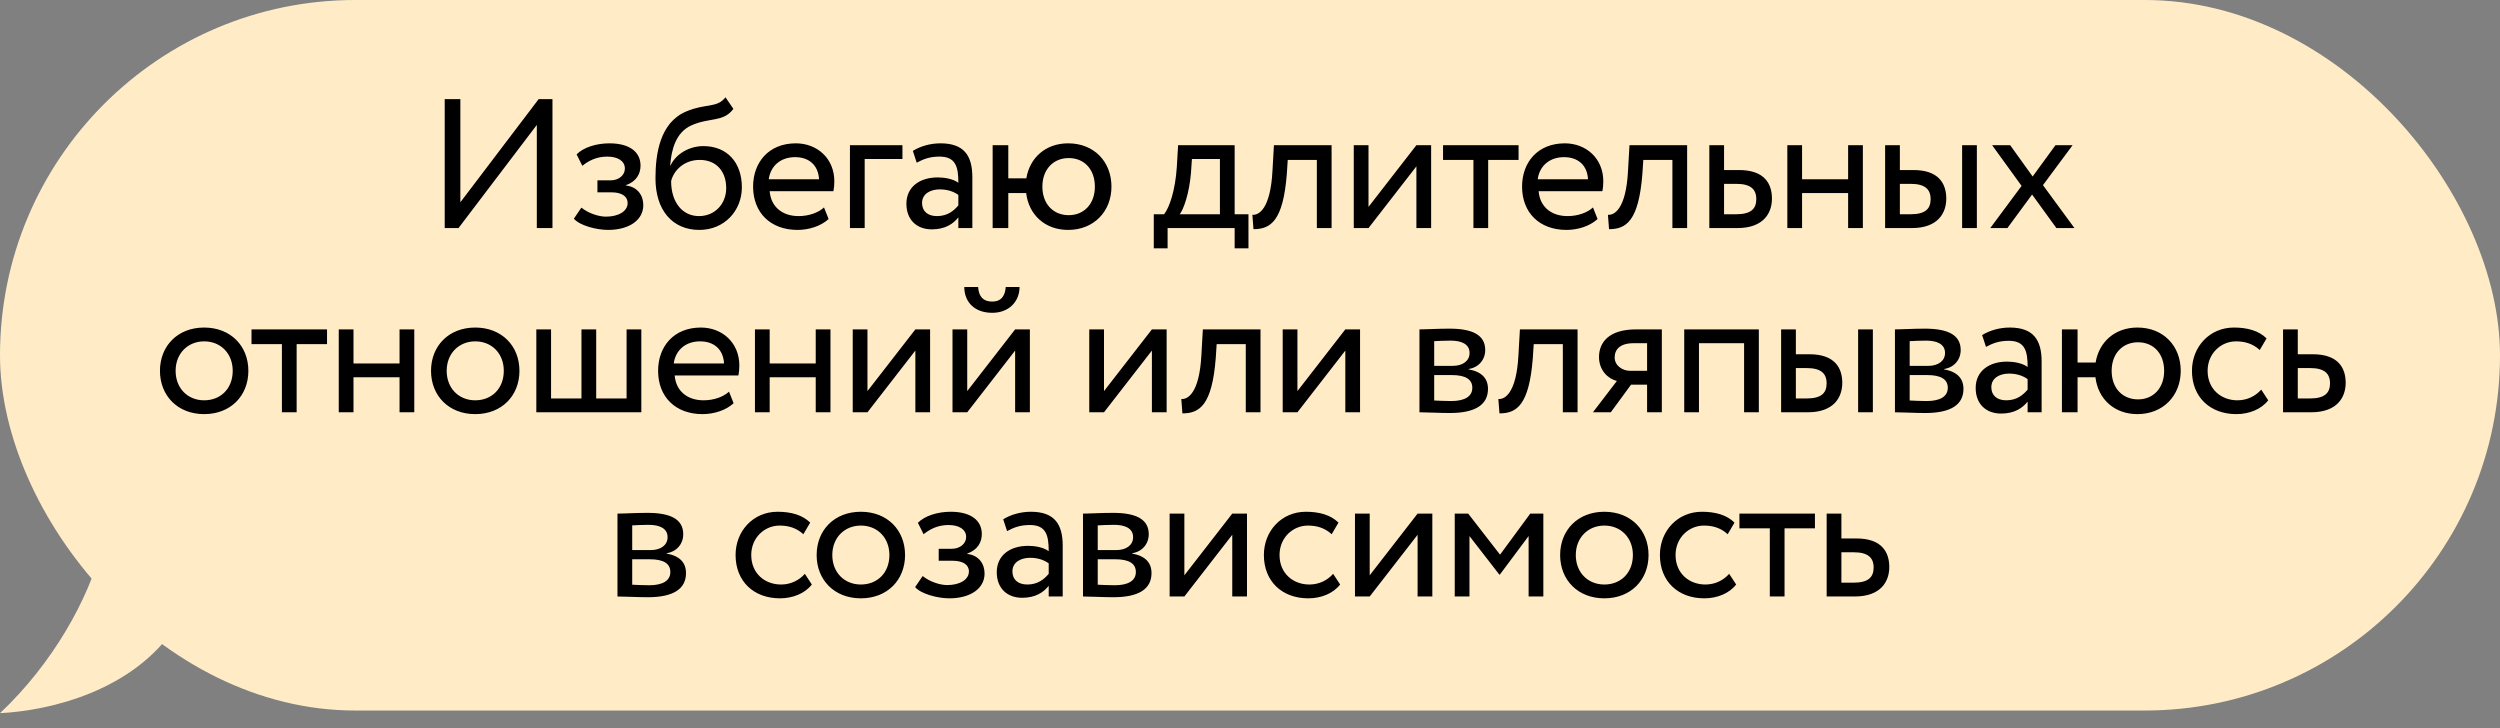
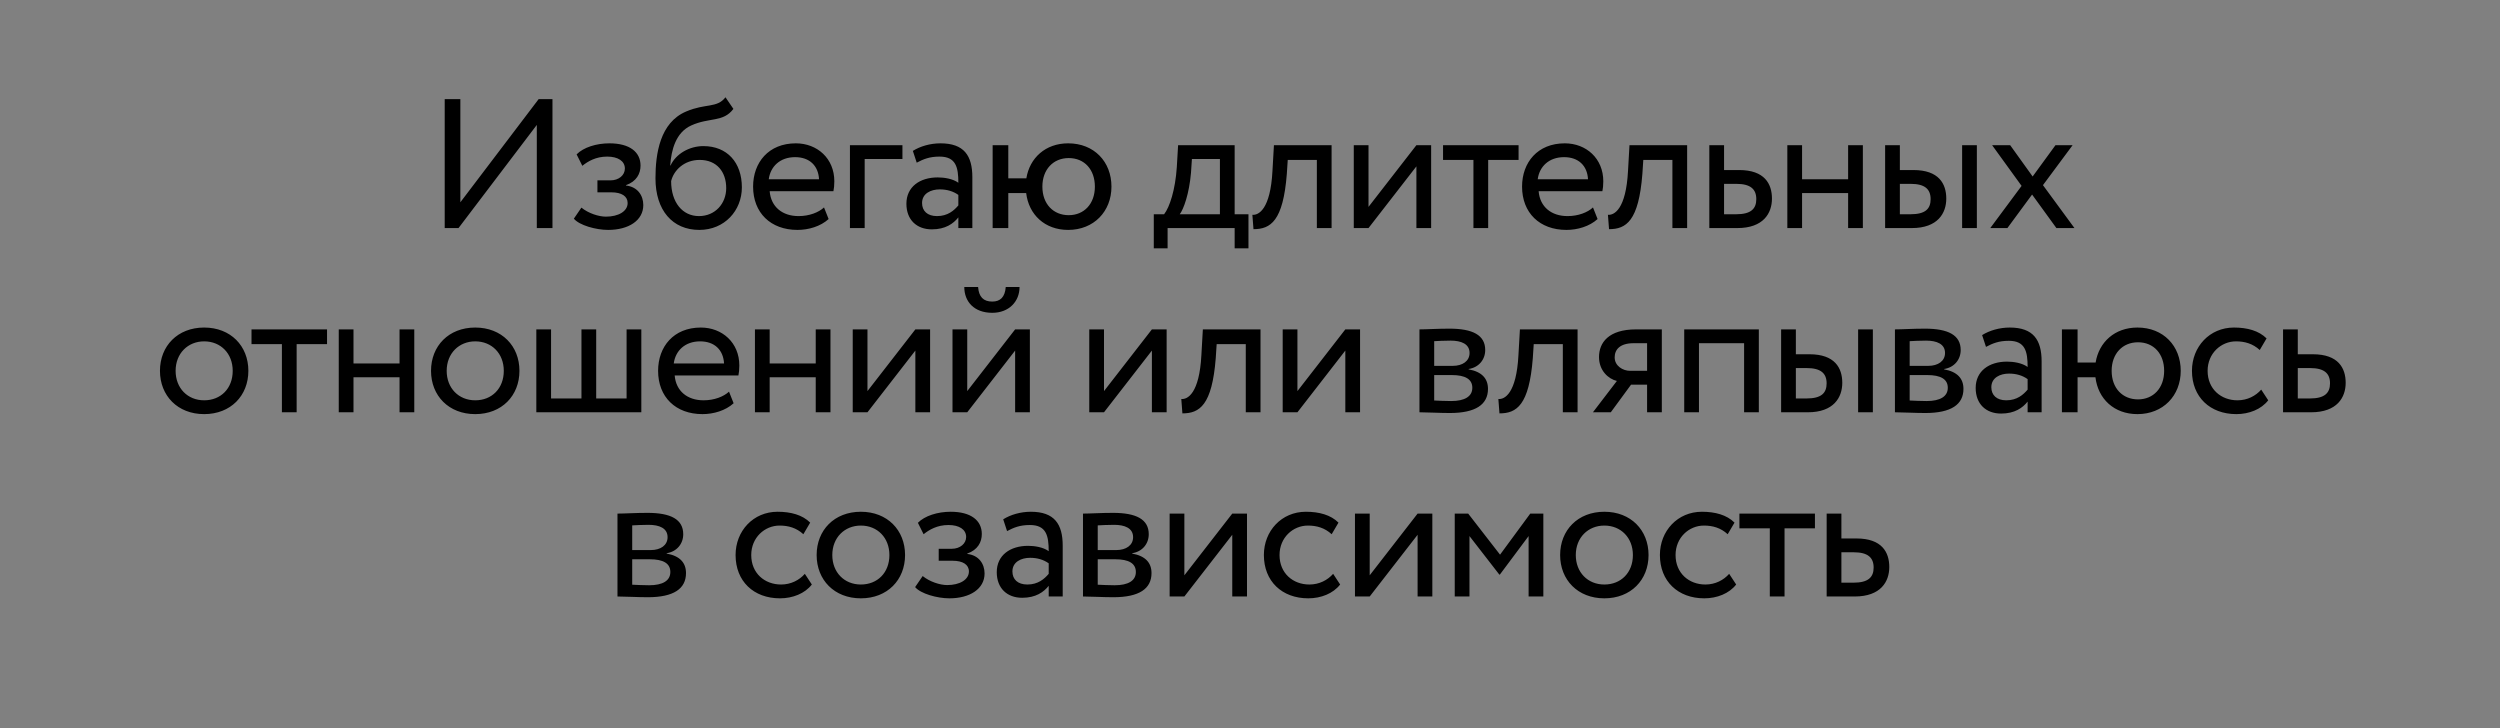
<svg xmlns="http://www.w3.org/2000/svg" width="285" height="83" viewBox="0 0 285 83" fill="none">
  <rect x="0" y="0" width="285" height="83" fill="#808080" stroke="none" />
-   <rect width="285" height="81" rx="40.5" fill="#FFECC7" />
-   <path d="M52.271 26H50.696V11.3H52.481V23.06L61.406 11.3H62.981V26H61.196V14.24L52.271 26ZM69.325 26.21C67.939 26.21 66.049 25.685 65.419 24.929L66.28 23.669C67.078 24.32 68.254 24.698 69.073 24.698C70.501 24.698 71.551 24.089 71.551 23.144C71.551 22.367 70.858 21.926 69.703 21.926H68.107V20.561H69.598C70.543 20.561 71.236 19.973 71.236 19.217C71.236 18.356 70.438 17.852 69.22 17.852C67.918 17.852 67.015 18.398 66.385 18.902L65.734 17.6C66.511 16.802 67.981 16.34 69.472 16.34C71.782 16.34 73.021 17.327 73.021 18.881C73.021 19.805 72.559 20.687 71.362 21.107V21.149C72.685 21.296 73.336 22.283 73.336 23.375C73.336 25.139 71.656 26.21 69.325 26.21ZM82.704 11.09L83.607 12.413C82.452 13.967 80.877 13.358 78.798 14.303C77.034 15.101 76.53 17.096 76.404 18.86H76.446C77.055 17.537 78.588 16.655 80.184 16.655C82.893 16.655 84.573 18.524 84.573 21.359C84.573 24.005 82.599 26.21 79.722 26.21C76.656 26.21 74.724 23.963 74.724 20.33C74.724 17.537 75.228 13.967 78.231 12.707C80.436 11.762 81.738 12.35 82.704 11.09ZM76.509 20.645C76.509 23.081 77.811 24.635 79.68 24.635C81.528 24.635 82.788 23.207 82.788 21.443C82.788 19.595 81.717 18.23 79.764 18.23C77.979 18.23 76.803 19.427 76.509 20.645ZM93.938 23.648L94.463 24.971C93.539 25.811 92.174 26.21 90.914 26.21C87.848 26.21 85.853 24.257 85.853 21.275C85.853 18.524 87.617 16.34 90.725 16.34C93.161 16.34 95.114 18.062 95.114 20.666C95.114 21.128 95.072 21.506 95.009 21.8H87.743C87.89 23.585 89.192 24.635 91.04 24.635C92.258 24.635 93.329 24.215 93.938 23.648ZM90.641 17.915C88.919 17.915 87.827 18.986 87.638 20.435H93.371C93.287 18.881 92.279 17.915 90.641 17.915ZM96.893 26V16.55H102.878V18.125H98.573V26H96.893ZM104.506 18.545L104.065 17.201C104.905 16.676 106.039 16.34 107.215 16.34C109.903 16.34 110.848 17.747 110.848 20.204V26H109.252V24.782C108.685 25.496 107.782 26.147 106.228 26.147C104.506 26.147 103.33 25.055 103.33 23.228C103.33 21.296 104.863 20.225 106.9 20.225C107.635 20.225 108.622 20.372 109.252 20.834C109.252 19.07 108.979 17.852 107.11 17.852C105.955 17.852 105.262 18.146 104.506 18.545ZM106.816 24.635C108.055 24.635 108.769 23.984 109.252 23.417V22.22C108.664 21.8 107.95 21.59 107.131 21.59C106.123 21.59 105.115 22.052 105.115 23.144C105.115 24.047 105.724 24.635 106.816 24.635ZM113.161 26V16.55H114.946V20.33H117.004C117.382 17.999 119.188 16.34 121.771 16.34C124.732 16.34 126.706 18.44 126.706 21.275C126.706 24.11 124.69 26.21 121.771 26.21C119.104 26.21 117.277 24.467 116.983 22.01H114.946V26H113.161ZM118.831 21.275C118.831 23.27 120.091 24.53 121.834 24.53C123.577 24.53 124.816 23.249 124.816 21.275C124.816 19.343 123.64 18.02 121.834 18.02C120.07 18.02 118.831 19.322 118.831 21.275ZM131.531 28.31V24.425H132.707C133.337 23.627 133.988 21.632 134.156 19.049L134.303 16.55H140.75V24.425H142.325V28.31H140.75V26H133.106V28.31H131.531ZM135.773 19.7C135.563 22.115 134.933 23.837 134.492 24.425H139.07V18.125H135.878L135.773 19.7ZM150.121 26V18.23H146.803L146.698 19.826C146.278 25.202 144.85 26.126 142.897 26.126L142.771 24.488C143.485 24.551 144.829 23.858 145.06 19.49L145.228 16.55H151.801V26H150.121ZM156.01 26H154.33V16.55H156.01V23.585L161.47 16.55H163.15V26H161.47V18.965L156.01 26ZM164.507 18.23V16.55H173.117V18.23H169.652V26H167.972V18.23H164.507ZM181.6 23.648L182.125 24.971C181.201 25.811 179.836 26.21 178.576 26.21C175.51 26.21 173.515 24.257 173.515 21.275C173.515 18.524 175.279 16.34 178.387 16.34C180.823 16.34 182.776 18.062 182.776 20.666C182.776 21.128 182.734 21.506 182.671 21.8H175.405C175.552 23.585 176.854 24.635 178.702 24.635C179.92 24.635 180.991 24.215 181.6 23.648ZM178.303 17.915C176.581 17.915 175.489 18.986 175.3 20.435H181.033C180.949 18.881 179.941 17.915 178.303 17.915ZM190.654 26V18.23H187.336L187.231 19.826C186.811 25.202 185.383 26.126 183.43 26.126L183.304 24.488C184.018 24.551 185.362 23.858 185.593 19.49L185.761 16.55H192.334V26H190.654ZM194.863 26V16.55H196.543V19.385H198.265C201.163 19.385 202.003 20.96 202.003 22.64C202.003 24.299 201.037 26 198.055 26H194.863ZM197.95 20.96H196.543V24.425H197.929C199.588 24.425 200.218 23.816 200.218 22.703C200.218 21.569 199.567 20.96 197.95 20.96ZM210.686 26V22.01H205.436V26H203.756V16.55H205.436V20.435H210.686V16.55H212.366V26H210.686ZM214.904 26V16.55H216.584V19.385H218.138C221.036 19.385 221.876 20.96 221.876 22.64C221.876 24.299 220.91 26 217.949 26H214.904ZM223.682 26V16.55H225.362V26H223.682ZM217.823 20.96H216.584V24.425H217.802C219.482 24.425 220.091 23.816 220.091 22.703C220.091 21.569 219.44 20.96 217.823 20.96ZM236.278 16.55L232.897 21.107L236.488 26H234.43L231.658 22.178L228.844 26H226.891L230.461 21.191L227.101 16.55H229.159L231.721 20.12L234.325 16.55H236.278ZM18.235 42.275C18.235 39.44 20.25 37.34 23.274 37.34C26.299 37.34 28.314 39.44 28.314 42.275C28.314 45.11 26.299 47.21 23.274 47.21C20.25 47.21 18.235 45.11 18.235 42.275ZM20.02 42.275C20.02 44.249 21.384 45.635 23.274 45.635C25.165 45.635 26.529 44.291 26.529 42.275C26.529 40.301 25.165 38.915 23.274 38.915C21.427 38.915 20.02 40.28 20.02 42.275ZM28.672 39.23V37.55H37.282V39.23H33.817V47H32.137V39.23H28.672ZM45.548 47V43.01H40.298V47H38.618V37.55H40.298V41.435H45.548V37.55H47.228V47H45.548ZM49.137 42.275C49.137 39.44 51.153 37.34 54.177 37.34C57.201 37.34 59.217 39.44 59.217 42.275C59.217 45.11 57.201 47.21 54.177 47.21C51.153 47.21 49.137 45.11 49.137 42.275ZM50.922 42.275C50.922 44.249 52.287 45.635 54.177 45.635C56.067 45.635 57.432 44.291 57.432 42.275C57.432 40.301 56.067 38.915 54.177 38.915C52.329 38.915 50.922 40.28 50.922 42.275ZM61.141 47V37.55H62.821V45.425H66.286V37.55H67.966V45.425H71.431V37.55H73.111V47H61.141ZM83.108 44.648L83.633 45.971C82.709 46.811 81.344 47.21 80.084 47.21C77.018 47.21 75.023 45.257 75.023 42.275C75.023 39.524 76.787 37.34 79.895 37.34C82.331 37.34 84.284 39.062 84.284 41.666C84.284 42.128 84.242 42.506 84.179 42.8H76.913C77.06 44.585 78.362 45.635 80.21 45.635C81.428 45.635 82.499 45.215 83.108 44.648ZM79.811 38.915C78.089 38.915 76.997 39.986 76.808 41.435H82.541C82.457 39.881 81.449 38.915 79.811 38.915ZM92.993 47V43.01H87.743V47H86.063V37.55H87.743V41.435H92.993V37.55H94.673V47H92.993ZM98.891 47H97.211V37.55H98.891V44.585L104.351 37.55H106.031V47H104.351V39.965L98.891 47ZM110.265 47H108.585V37.55H110.265V44.585L115.725 37.55H117.405V47H115.725V39.965L110.265 47ZM109.929 32.72H111.504C111.588 33.854 112.113 34.379 113.121 34.379C114.045 34.379 114.57 33.854 114.654 32.72H116.229C116.229 34.379 115.011 35.66 113.121 35.66C111.042 35.66 109.929 34.379 109.929 32.72ZM125.856 47H124.176V37.55H125.856V44.585L131.316 37.55H132.996V47H131.316V39.965L125.856 47ZM142.018 47V39.23H138.7L138.595 40.826C138.175 46.202 136.747 47.126 134.794 47.126L134.668 45.488C135.382 45.551 136.726 44.858 136.957 40.49L137.125 37.55H143.698V47H142.018ZM147.907 47H146.227V37.55H147.907V44.585L153.367 37.55H155.047V47H153.367V39.965L147.907 47ZM161.818 47V37.55C162.637 37.55 163.876 37.466 165.241 37.466C167.887 37.466 169.315 38.201 169.315 39.902C169.315 41.015 168.559 41.897 167.425 42.065V42.107C168.937 42.38 169.63 43.157 169.63 44.333C169.63 46.118 168.223 47.084 165.283 47.084C164.107 47.084 162.679 47 161.818 47ZM165.514 42.758H163.498V45.656C164.002 45.677 164.674 45.719 165.43 45.719C166.984 45.719 167.845 45.194 167.845 44.207C167.845 43.22 167.026 42.758 165.514 42.758ZM165.367 38.831C164.611 38.831 163.918 38.873 163.498 38.894V41.708H165.619C166.732 41.708 167.53 41.162 167.53 40.238C167.53 39.209 166.585 38.831 165.367 38.831ZM178.163 47V39.23H174.845L174.74 40.826C174.32 46.202 172.892 47.126 170.939 47.126L170.813 45.488C171.527 45.551 172.871 44.858 173.102 40.49L173.27 37.55H179.843V47H178.163ZM186.508 37.55H189.448V47H187.768V43.85H185.941L183.631 47H181.594L184.324 43.43C183.358 43.199 182.287 42.254 182.287 40.7C182.287 39.083 183.358 37.55 186.508 37.55ZM184.072 40.742C184.072 41.708 184.996 42.275 185.836 42.275H187.768V39.125H186.235C184.66 39.125 184.072 39.86 184.072 40.742ZM198.827 47V39.125H193.682V47H192.002V37.55H200.507V47H198.827ZM203.048 47V37.55H204.728V40.385H206.282C209.18 40.385 210.02 41.96 210.02 43.64C210.02 45.299 209.054 47 206.093 47H203.048ZM211.826 47V37.55H213.506V47H211.826ZM205.967 41.96H204.728V45.425H205.946C207.626 45.425 208.235 44.816 208.235 43.703C208.235 42.569 207.584 41.96 205.967 41.96ZM216.022 47V37.55C216.841 37.55 218.08 37.466 219.445 37.466C222.091 37.466 223.519 38.201 223.519 39.902C223.519 41.015 222.763 41.897 221.629 42.065V42.107C223.141 42.38 223.834 43.157 223.834 44.333C223.834 46.118 222.427 47.084 219.487 47.084C218.311 47.084 216.883 47 216.022 47ZM219.718 42.758H217.702V45.656C218.206 45.677 218.878 45.719 219.634 45.719C221.188 45.719 222.049 45.194 222.049 44.207C222.049 43.22 221.23 42.758 219.718 42.758ZM219.571 38.831C218.815 38.831 218.122 38.873 217.702 38.894V41.708H219.823C220.936 41.708 221.734 41.162 221.734 40.238C221.734 39.209 220.789 38.831 219.571 38.831ZM226.403 39.545L225.962 38.201C226.802 37.676 227.936 37.34 229.112 37.34C231.8 37.34 232.745 38.747 232.745 41.204V47H231.149V45.782C230.582 46.496 229.679 47.147 228.125 47.147C226.403 47.147 225.227 46.055 225.227 44.228C225.227 42.296 226.76 41.225 228.797 41.225C229.532 41.225 230.519 41.372 231.149 41.834C231.149 40.07 230.876 38.852 229.007 38.852C227.852 38.852 227.159 39.146 226.403 39.545ZM228.713 45.635C229.952 45.635 230.666 44.984 231.149 44.417V43.22C230.561 42.8 229.847 42.59 229.028 42.59C228.02 42.59 227.012 43.052 227.012 44.144C227.012 45.047 227.621 45.635 228.713 45.635ZM235.058 47V37.55H236.843V41.33H238.901C239.279 38.999 241.085 37.34 243.668 37.34C246.629 37.34 248.603 39.44 248.603 42.275C248.603 45.11 246.587 47.21 243.668 47.21C241.001 47.21 239.174 45.467 238.88 43.01H236.843V47H235.058ZM240.728 42.275C240.728 44.27 241.988 45.53 243.731 45.53C245.474 45.53 246.713 44.249 246.713 42.275C246.713 40.343 245.537 39.02 243.731 39.02C241.967 39.02 240.728 40.322 240.728 42.275ZM257.779 44.417L258.577 45.635C257.779 46.664 256.393 47.21 254.944 47.21C251.941 47.21 249.883 45.257 249.883 42.275C249.883 39.524 251.899 37.34 254.671 37.34C256.183 37.34 257.506 37.697 258.388 38.579L257.611 39.902C256.813 39.167 255.889 38.915 254.902 38.915C253.201 38.915 251.668 40.28 251.668 42.275C251.668 44.354 253.201 45.635 255.07 45.635C256.204 45.635 257.149 45.131 257.779 44.417ZM260.267 47V37.55H261.947V40.385H263.669C266.567 40.385 267.407 41.96 267.407 43.64C267.407 45.299 266.441 47 263.459 47H260.267ZM263.354 41.96H261.947V45.425H263.333C264.992 45.425 265.622 44.816 265.622 43.703C265.622 42.569 264.971 41.96 263.354 41.96ZM70.392 68V58.55C71.211 58.55 72.45 58.466 73.815 58.466C76.461 58.466 77.889 59.201 77.889 60.902C77.889 62.015 77.133 62.897 75.999 63.065V63.107C77.511 63.38 78.204 64.157 78.204 65.333C78.204 67.118 76.797 68.084 73.857 68.084C72.681 68.084 71.253 68 70.392 68ZM74.088 63.758H72.072V66.656C72.576 66.677 73.248 66.719 74.004 66.719C75.558 66.719 76.419 66.194 76.419 65.207C76.419 64.22 75.6 63.758 74.088 63.758ZM73.941 59.831C73.185 59.831 72.492 59.873 72.072 59.894V62.708H74.193C75.306 62.708 76.104 62.162 76.104 61.238C76.104 60.209 75.159 59.831 73.941 59.831ZM91.752 65.417L92.55 66.635C91.752 67.664 90.366 68.21 88.917 68.21C85.914 68.21 83.856 66.257 83.856 63.275C83.856 60.524 85.872 58.34 88.644 58.34C90.156 58.34 91.479 58.697 92.361 59.579L91.584 60.902C90.786 60.167 89.862 59.915 88.875 59.915C87.174 59.915 85.641 61.28 85.641 63.275C85.641 65.354 87.174 66.635 89.043 66.635C90.177 66.635 91.122 66.131 91.752 65.417ZM93.097 63.275C93.097 60.44 95.113 58.34 98.137 58.34C101.161 58.34 103.177 60.44 103.177 63.275C103.177 66.11 101.161 68.21 98.137 68.21C95.113 68.21 93.097 66.11 93.097 63.275ZM94.882 63.275C94.882 65.249 96.247 66.635 98.137 66.635C100.027 66.635 101.392 65.291 101.392 63.275C101.392 61.301 100.027 59.915 98.137 59.915C96.289 59.915 94.882 61.28 94.882 63.275ZM108.23 68.21C106.844 68.21 104.954 67.685 104.324 66.929L105.185 65.669C105.983 66.32 107.159 66.698 107.978 66.698C109.406 66.698 110.456 66.089 110.456 65.144C110.456 64.367 109.763 63.926 108.608 63.926H107.012V62.561H108.503C109.448 62.561 110.141 61.973 110.141 61.217C110.141 60.356 109.343 59.852 108.125 59.852C106.823 59.852 105.92 60.398 105.29 60.902L104.639 59.6C105.416 58.802 106.886 58.34 108.377 58.34C110.687 58.34 111.926 59.327 111.926 60.881C111.926 61.805 111.464 62.687 110.267 63.107V63.149C111.59 63.296 112.241 64.283 112.241 65.375C112.241 67.139 110.561 68.21 108.23 68.21ZM114.806 60.545L114.365 59.201C115.205 58.676 116.339 58.34 117.515 58.34C120.203 58.34 121.148 59.747 121.148 62.204V68H119.552V66.782C118.985 67.496 118.082 68.147 116.528 68.147C114.806 68.147 113.63 67.055 113.63 65.228C113.63 63.296 115.163 62.225 117.2 62.225C117.935 62.225 118.922 62.372 119.552 62.834C119.552 61.07 119.279 59.852 117.41 59.852C116.255 59.852 115.562 60.146 114.806 60.545ZM117.116 66.635C118.355 66.635 119.069 65.984 119.552 65.417V64.22C118.964 63.8 118.25 63.59 117.431 63.59C116.423 63.59 115.415 64.052 115.415 65.144C115.415 66.047 116.024 66.635 117.116 66.635ZM123.461 68V58.55C124.28 58.55 125.519 58.466 126.884 58.466C129.53 58.466 130.958 59.201 130.958 60.902C130.958 62.015 130.202 62.897 129.068 63.065V63.107C130.58 63.38 131.273 64.157 131.273 65.333C131.273 67.118 129.866 68.084 126.926 68.084C125.75 68.084 124.322 68 123.461 68ZM127.157 63.758H125.141V66.656C125.645 66.677 126.317 66.719 127.073 66.719C128.627 66.719 129.488 66.194 129.488 65.207C129.488 64.22 128.669 63.758 127.157 63.758ZM127.01 59.831C126.254 59.831 125.561 59.873 125.141 59.894V62.708H127.262C128.375 62.708 129.173 62.162 129.173 61.238C129.173 60.209 128.228 59.831 127.01 59.831ZM135.018 68H133.338V58.55H135.018V65.585L140.478 58.55H142.158V68H140.478V60.965L135.018 68ZM151.978 65.417L152.776 66.635C151.978 67.664 150.592 68.21 149.143 68.21C146.14 68.21 144.082 66.257 144.082 63.275C144.082 60.524 146.098 58.34 148.87 58.34C150.382 58.34 151.705 58.697 152.587 59.579L151.81 60.902C151.012 60.167 150.088 59.915 149.101 59.915C147.4 59.915 145.867 61.28 145.867 63.275C145.867 65.354 147.4 66.635 149.269 66.635C150.403 66.635 151.348 66.131 151.978 65.417ZM156.146 68H154.466V58.55H156.146V65.585L161.606 58.55H163.286V68H161.606V60.965L156.146 68ZM165.84 68V58.55H167.373L171.006 63.233L174.45 58.55H175.941V68H174.261V61.112L170.985 65.501H170.922L167.52 61.112V68H165.84ZM177.855 63.275C177.855 60.44 179.871 58.34 182.895 58.34C185.919 58.34 187.935 60.44 187.935 63.275C187.935 66.11 185.919 68.21 182.895 68.21C179.871 68.21 177.855 66.11 177.855 63.275ZM179.64 63.275C179.64 65.249 181.005 66.635 182.895 66.635C184.785 66.635 186.15 65.291 186.15 63.275C186.15 61.301 184.785 59.915 182.895 59.915C181.047 59.915 179.64 61.28 179.64 63.275ZM197.125 65.417L197.923 66.635C197.125 67.664 195.739 68.21 194.29 68.21C191.287 68.21 189.229 66.257 189.229 63.275C189.229 60.524 191.245 58.34 194.017 58.34C195.529 58.34 196.852 58.697 197.734 59.579L196.957 60.902C196.159 60.167 195.235 59.915 194.248 59.915C192.547 59.915 191.014 61.28 191.014 63.275C191.014 65.354 192.547 66.635 194.416 66.635C195.55 66.635 196.495 66.131 197.125 65.417ZM198.293 60.23V58.55H206.903V60.23H203.438V68H201.758V60.23H198.293ZM208.239 68V58.55H209.919V61.385H211.641C214.539 61.385 215.379 62.96 215.379 64.64C215.379 66.299 214.413 68 211.431 68H208.239ZM211.326 62.96H209.919V66.425H211.305C212.964 66.425 213.594 65.816 213.594 64.703C213.594 63.569 212.943 62.96 211.326 62.96Z" fill="black" />
-   <path d="M-8.57346e-05 81.301C6.035 75.627 10.075 68.293 11.578 62.498L20.151 71.221C15.316 78.753 5.72 81.01 -8.57346e-05 81.301Z" fill="#FFECC7" />
+   <path d="M52.271 26H50.696V11.3H52.481V23.06L61.406 11.3H62.981V26H61.196V14.24L52.271 26ZM69.325 26.21C67.939 26.21 66.049 25.685 65.419 24.929L66.28 23.669C67.078 24.32 68.254 24.698 69.073 24.698C70.501 24.698 71.551 24.089 71.551 23.144C71.551 22.367 70.858 21.926 69.703 21.926H68.107V20.561H69.598C70.543 20.561 71.236 19.973 71.236 19.217C71.236 18.356 70.438 17.852 69.22 17.852C67.918 17.852 67.015 18.398 66.385 18.902L65.734 17.6C66.511 16.802 67.981 16.34 69.472 16.34C71.782 16.34 73.021 17.327 73.021 18.881C73.021 19.805 72.559 20.687 71.362 21.107V21.149C72.685 21.296 73.336 22.283 73.336 23.375C73.336 25.139 71.656 26.21 69.325 26.21ZM82.704 11.09L83.607 12.413C82.452 13.967 80.877 13.358 78.798 14.303C77.034 15.101 76.53 17.096 76.404 18.86H76.446C77.055 17.537 78.588 16.655 80.184 16.655C82.893 16.655 84.573 18.524 84.573 21.359C84.573 24.005 82.599 26.21 79.722 26.21C76.656 26.21 74.724 23.963 74.724 20.33C74.724 17.537 75.228 13.967 78.231 12.707C80.436 11.762 81.738 12.35 82.704 11.09ZM76.509 20.645C76.509 23.081 77.811 24.635 79.68 24.635C81.528 24.635 82.788 23.207 82.788 21.443C82.788 19.595 81.717 18.23 79.764 18.23C77.979 18.23 76.803 19.427 76.509 20.645ZM93.938 23.648L94.463 24.971C93.539 25.811 92.174 26.21 90.914 26.21C87.848 26.21 85.853 24.257 85.853 21.275C85.853 18.524 87.617 16.34 90.725 16.34C93.161 16.34 95.114 18.062 95.114 20.666C95.114 21.128 95.072 21.506 95.009 21.8H87.743C87.89 23.585 89.192 24.635 91.04 24.635C92.258 24.635 93.329 24.215 93.938 23.648ZM90.641 17.915C88.919 17.915 87.827 18.986 87.638 20.435H93.371C93.287 18.881 92.279 17.915 90.641 17.915ZM96.893 26V16.55H102.878V18.125H98.573V26H96.893ZM104.506 18.545L104.065 17.201C104.905 16.676 106.039 16.34 107.215 16.34C109.903 16.34 110.848 17.747 110.848 20.204V26H109.252V24.782C108.685 25.496 107.782 26.147 106.228 26.147C104.506 26.147 103.33 25.055 103.33 23.228C103.33 21.296 104.863 20.225 106.9 20.225C107.635 20.225 108.622 20.372 109.252 20.834C109.252 19.07 108.979 17.852 107.11 17.852C105.955 17.852 105.262 18.146 104.506 18.545ZM106.816 24.635C108.055 24.635 108.769 23.984 109.252 23.417V22.22C108.664 21.8 107.95 21.59 107.131 21.59C106.123 21.59 105.115 22.052 105.115 23.144C105.115 24.047 105.724 24.635 106.816 24.635ZM113.161 26V16.55H114.946V20.33H117.004C117.382 17.999 119.188 16.34 121.771 16.34C124.732 16.34 126.706 18.44 126.706 21.275C126.706 24.11 124.69 26.21 121.771 26.21C119.104 26.21 117.277 24.467 116.983 22.01H114.946V26H113.161ZM118.831 21.275C118.831 23.27 120.091 24.53 121.834 24.53C123.577 24.53 124.816 23.249 124.816 21.275C124.816 19.343 123.64 18.02 121.834 18.02C120.07 18.02 118.831 19.322 118.831 21.275ZM131.531 28.31V24.425H132.707C133.337 23.627 133.988 21.632 134.156 19.049L134.303 16.55H140.75V24.425H142.325V28.31H140.75V26H133.106V28.31H131.531ZM135.773 19.7C135.563 22.115 134.933 23.837 134.492 24.425H139.07V18.125H135.878L135.773 19.7ZM150.121 26V18.23H146.803L146.698 19.826C146.278 25.202 144.85 26.126 142.897 26.126L142.771 24.488C143.485 24.551 144.829 23.858 145.06 19.49L145.228 16.55H151.801V26H150.121ZM156.01 26H154.33V16.55H156.01V23.585L161.47 16.55H163.15V26H161.47V18.965L156.01 26ZM164.507 18.23V16.55H173.117V18.23H169.652V26H167.972V18.23H164.507ZM181.6 23.648L182.125 24.971C181.201 25.811 179.836 26.21 178.576 26.21C175.51 26.21 173.515 24.257 173.515 21.275C173.515 18.524 175.279 16.34 178.387 16.34C180.823 16.34 182.776 18.062 182.776 20.666C182.776 21.128 182.734 21.506 182.671 21.8H175.405C175.552 23.585 176.854 24.635 178.702 24.635C179.92 24.635 180.991 24.215 181.6 23.648ZM178.303 17.915C176.581 17.915 175.489 18.986 175.3 20.435H181.033C180.949 18.881 179.941 17.915 178.303 17.915ZM190.654 26V18.23H187.336L187.231 19.826C186.811 25.202 185.383 26.126 183.43 26.126L183.304 24.488C184.018 24.551 185.362 23.858 185.593 19.49L185.761 16.55H192.334V26H190.654ZM194.863 26V16.55H196.543V19.385H198.265C201.163 19.385 202.003 20.96 202.003 22.64C202.003 24.299 201.037 26 198.055 26H194.863ZM197.95 20.96H196.543V24.425H197.929C199.588 24.425 200.218 23.816 200.218 22.703C200.218 21.569 199.567 20.96 197.95 20.96ZM210.686 26V22.01H205.436V26H203.756V16.55H205.436V20.435H210.686V16.55H212.366V26H210.686ZM214.904 26V16.55H216.584V19.385H218.138C221.036 19.385 221.876 20.96 221.876 22.64C221.876 24.299 220.91 26 217.949 26H214.904ZM223.682 26V16.55H225.362V26H223.682ZM217.823 20.96H216.584V24.425H217.802C219.482 24.425 220.091 23.816 220.091 22.703C220.091 21.569 219.44 20.96 217.823 20.96ZM236.278 16.55L232.897 21.107L236.488 26H234.43L231.658 22.178L228.844 26H226.891L230.461 21.191L227.101 16.55H229.159L231.721 20.12L234.325 16.55H236.278ZM18.235 42.275C18.235 39.44 20.25 37.34 23.274 37.34C26.299 37.34 28.314 39.44 28.314 42.275C28.314 45.11 26.299 47.21 23.274 47.21C20.25 47.21 18.235 45.11 18.235 42.275ZM20.02 42.275C20.02 44.249 21.384 45.635 23.274 45.635C25.165 45.635 26.529 44.291 26.529 42.275C26.529 40.301 25.165 38.915 23.274 38.915C21.427 38.915 20.02 40.28 20.02 42.275ZM28.672 39.23V37.55H37.282V39.23H33.817V47H32.137V39.23H28.672ZM45.548 47V43.01H40.298V47H38.618V37.55H40.298V41.435H45.548V37.55H47.228V47H45.548ZM49.137 42.275C49.137 39.44 51.153 37.34 54.177 37.34C57.201 37.34 59.217 39.44 59.217 42.275C59.217 45.11 57.201 47.21 54.177 47.21C51.153 47.21 49.137 45.11 49.137 42.275ZM50.922 42.275C50.922 44.249 52.287 45.635 54.177 45.635C56.067 45.635 57.432 44.291 57.432 42.275C57.432 40.301 56.067 38.915 54.177 38.915C52.329 38.915 50.922 40.28 50.922 42.275ZM61.141 47V37.55H62.821V45.425H66.286V37.55H67.966V45.425H71.431V37.55H73.111V47H61.141ZM83.108 44.648L83.633 45.971C82.709 46.811 81.344 47.21 80.084 47.21C77.018 47.21 75.023 45.257 75.023 42.275C75.023 39.524 76.787 37.34 79.895 37.34C82.331 37.34 84.284 39.062 84.284 41.666C84.284 42.128 84.242 42.506 84.179 42.8H76.913C77.06 44.585 78.362 45.635 80.21 45.635C81.428 45.635 82.499 45.215 83.108 44.648ZM79.811 38.915C78.089 38.915 76.997 39.986 76.808 41.435H82.541C82.457 39.881 81.449 38.915 79.811 38.915ZM92.993 47V43.01H87.743V47H86.063V37.55H87.743V41.435H92.993V37.55H94.673V47H92.993ZM98.891 47H97.211V37.55H98.891V44.585L104.351 37.55H106.031V47H104.351V39.965L98.891 47ZM110.265 47H108.585V37.55H110.265V44.585L115.725 37.55H117.405V47H115.725V39.965L110.265 47ZM109.929 32.72H111.504C111.588 33.854 112.113 34.379 113.121 34.379C114.045 34.379 114.57 33.854 114.654 32.72H116.229C116.229 34.379 115.011 35.66 113.121 35.66C111.042 35.66 109.929 34.379 109.929 32.72ZM125.856 47H124.176V37.55H125.856V44.585L131.316 37.55H132.996V47H131.316V39.965L125.856 47ZM142.018 47V39.23H138.7L138.595 40.826C138.175 46.202 136.747 47.126 134.794 47.126L134.668 45.488C135.382 45.551 136.726 44.858 136.957 40.49L137.125 37.55H143.698V47H142.018ZM147.907 47H146.227V37.55H147.907V44.585L153.367 37.55H155.047V47H153.367V39.965L147.907 47ZM161.818 47V37.55C162.637 37.55 163.876 37.466 165.241 37.466C167.887 37.466 169.315 38.201 169.315 39.902C169.315 41.015 168.559 41.897 167.425 42.065V42.107C168.937 42.38 169.63 43.157 169.63 44.333C169.63 46.118 168.223 47.084 165.283 47.084C164.107 47.084 162.679 47 161.818 47ZM165.514 42.758H163.498V45.656C164.002 45.677 164.674 45.719 165.43 45.719C166.984 45.719 167.845 45.194 167.845 44.207C167.845 43.22 167.026 42.758 165.514 42.758ZM165.367 38.831C164.611 38.831 163.918 38.873 163.498 38.894V41.708H165.619C166.732 41.708 167.53 41.162 167.53 40.238C167.53 39.209 166.585 38.831 165.367 38.831ZM178.163 47V39.23H174.845L174.74 40.826C174.32 46.202 172.892 47.126 170.939 47.126L170.813 45.488C171.527 45.551 172.871 44.858 173.102 40.49L173.27 37.55H179.843V47ZM186.508 37.55H189.448V47H187.768V43.85H185.941L183.631 47H181.594L184.324 43.43C183.358 43.199 182.287 42.254 182.287 40.7C182.287 39.083 183.358 37.55 186.508 37.55ZM184.072 40.742C184.072 41.708 184.996 42.275 185.836 42.275H187.768V39.125H186.235C184.66 39.125 184.072 39.86 184.072 40.742ZM198.827 47V39.125H193.682V47H192.002V37.55H200.507V47H198.827ZM203.048 47V37.55H204.728V40.385H206.282C209.18 40.385 210.02 41.96 210.02 43.64C210.02 45.299 209.054 47 206.093 47H203.048ZM211.826 47V37.55H213.506V47H211.826ZM205.967 41.96H204.728V45.425H205.946C207.626 45.425 208.235 44.816 208.235 43.703C208.235 42.569 207.584 41.96 205.967 41.96ZM216.022 47V37.55C216.841 37.55 218.08 37.466 219.445 37.466C222.091 37.466 223.519 38.201 223.519 39.902C223.519 41.015 222.763 41.897 221.629 42.065V42.107C223.141 42.38 223.834 43.157 223.834 44.333C223.834 46.118 222.427 47.084 219.487 47.084C218.311 47.084 216.883 47 216.022 47ZM219.718 42.758H217.702V45.656C218.206 45.677 218.878 45.719 219.634 45.719C221.188 45.719 222.049 45.194 222.049 44.207C222.049 43.22 221.23 42.758 219.718 42.758ZM219.571 38.831C218.815 38.831 218.122 38.873 217.702 38.894V41.708H219.823C220.936 41.708 221.734 41.162 221.734 40.238C221.734 39.209 220.789 38.831 219.571 38.831ZM226.403 39.545L225.962 38.201C226.802 37.676 227.936 37.34 229.112 37.34C231.8 37.34 232.745 38.747 232.745 41.204V47H231.149V45.782C230.582 46.496 229.679 47.147 228.125 47.147C226.403 47.147 225.227 46.055 225.227 44.228C225.227 42.296 226.76 41.225 228.797 41.225C229.532 41.225 230.519 41.372 231.149 41.834C231.149 40.07 230.876 38.852 229.007 38.852C227.852 38.852 227.159 39.146 226.403 39.545ZM228.713 45.635C229.952 45.635 230.666 44.984 231.149 44.417V43.22C230.561 42.8 229.847 42.59 229.028 42.59C228.02 42.59 227.012 43.052 227.012 44.144C227.012 45.047 227.621 45.635 228.713 45.635ZM235.058 47V37.55H236.843V41.33H238.901C239.279 38.999 241.085 37.34 243.668 37.34C246.629 37.34 248.603 39.44 248.603 42.275C248.603 45.11 246.587 47.21 243.668 47.21C241.001 47.21 239.174 45.467 238.88 43.01H236.843V47H235.058ZM240.728 42.275C240.728 44.27 241.988 45.53 243.731 45.53C245.474 45.53 246.713 44.249 246.713 42.275C246.713 40.343 245.537 39.02 243.731 39.02C241.967 39.02 240.728 40.322 240.728 42.275ZM257.779 44.417L258.577 45.635C257.779 46.664 256.393 47.21 254.944 47.21C251.941 47.21 249.883 45.257 249.883 42.275C249.883 39.524 251.899 37.34 254.671 37.34C256.183 37.34 257.506 37.697 258.388 38.579L257.611 39.902C256.813 39.167 255.889 38.915 254.902 38.915C253.201 38.915 251.668 40.28 251.668 42.275C251.668 44.354 253.201 45.635 255.07 45.635C256.204 45.635 257.149 45.131 257.779 44.417ZM260.267 47V37.55H261.947V40.385H263.669C266.567 40.385 267.407 41.96 267.407 43.64C267.407 45.299 266.441 47 263.459 47H260.267ZM263.354 41.96H261.947V45.425H263.333C264.992 45.425 265.622 44.816 265.622 43.703C265.622 42.569 264.971 41.96 263.354 41.96ZM70.392 68V58.55C71.211 58.55 72.45 58.466 73.815 58.466C76.461 58.466 77.889 59.201 77.889 60.902C77.889 62.015 77.133 62.897 75.999 63.065V63.107C77.511 63.38 78.204 64.157 78.204 65.333C78.204 67.118 76.797 68.084 73.857 68.084C72.681 68.084 71.253 68 70.392 68ZM74.088 63.758H72.072V66.656C72.576 66.677 73.248 66.719 74.004 66.719C75.558 66.719 76.419 66.194 76.419 65.207C76.419 64.22 75.6 63.758 74.088 63.758ZM73.941 59.831C73.185 59.831 72.492 59.873 72.072 59.894V62.708H74.193C75.306 62.708 76.104 62.162 76.104 61.238C76.104 60.209 75.159 59.831 73.941 59.831ZM91.752 65.417L92.55 66.635C91.752 67.664 90.366 68.21 88.917 68.21C85.914 68.21 83.856 66.257 83.856 63.275C83.856 60.524 85.872 58.34 88.644 58.34C90.156 58.34 91.479 58.697 92.361 59.579L91.584 60.902C90.786 60.167 89.862 59.915 88.875 59.915C87.174 59.915 85.641 61.28 85.641 63.275C85.641 65.354 87.174 66.635 89.043 66.635C90.177 66.635 91.122 66.131 91.752 65.417ZM93.097 63.275C93.097 60.44 95.113 58.34 98.137 58.34C101.161 58.34 103.177 60.44 103.177 63.275C103.177 66.11 101.161 68.21 98.137 68.21C95.113 68.21 93.097 66.11 93.097 63.275ZM94.882 63.275C94.882 65.249 96.247 66.635 98.137 66.635C100.027 66.635 101.392 65.291 101.392 63.275C101.392 61.301 100.027 59.915 98.137 59.915C96.289 59.915 94.882 61.28 94.882 63.275ZM108.23 68.21C106.844 68.21 104.954 67.685 104.324 66.929L105.185 65.669C105.983 66.32 107.159 66.698 107.978 66.698C109.406 66.698 110.456 66.089 110.456 65.144C110.456 64.367 109.763 63.926 108.608 63.926H107.012V62.561H108.503C109.448 62.561 110.141 61.973 110.141 61.217C110.141 60.356 109.343 59.852 108.125 59.852C106.823 59.852 105.92 60.398 105.29 60.902L104.639 59.6C105.416 58.802 106.886 58.34 108.377 58.34C110.687 58.34 111.926 59.327 111.926 60.881C111.926 61.805 111.464 62.687 110.267 63.107V63.149C111.59 63.296 112.241 64.283 112.241 65.375C112.241 67.139 110.561 68.21 108.23 68.21ZM114.806 60.545L114.365 59.201C115.205 58.676 116.339 58.34 117.515 58.34C120.203 58.34 121.148 59.747 121.148 62.204V68H119.552V66.782C118.985 67.496 118.082 68.147 116.528 68.147C114.806 68.147 113.63 67.055 113.63 65.228C113.63 63.296 115.163 62.225 117.2 62.225C117.935 62.225 118.922 62.372 119.552 62.834C119.552 61.07 119.279 59.852 117.41 59.852C116.255 59.852 115.562 60.146 114.806 60.545ZM117.116 66.635C118.355 66.635 119.069 65.984 119.552 65.417V64.22C118.964 63.8 118.25 63.59 117.431 63.59C116.423 63.59 115.415 64.052 115.415 65.144C115.415 66.047 116.024 66.635 117.116 66.635ZM123.461 68V58.55C124.28 58.55 125.519 58.466 126.884 58.466C129.53 58.466 130.958 59.201 130.958 60.902C130.958 62.015 130.202 62.897 129.068 63.065V63.107C130.58 63.38 131.273 64.157 131.273 65.333C131.273 67.118 129.866 68.084 126.926 68.084C125.75 68.084 124.322 68 123.461 68ZM127.157 63.758H125.141V66.656C125.645 66.677 126.317 66.719 127.073 66.719C128.627 66.719 129.488 66.194 129.488 65.207C129.488 64.22 128.669 63.758 127.157 63.758ZM127.01 59.831C126.254 59.831 125.561 59.873 125.141 59.894V62.708H127.262C128.375 62.708 129.173 62.162 129.173 61.238C129.173 60.209 128.228 59.831 127.01 59.831ZM135.018 68H133.338V58.55H135.018V65.585L140.478 58.55H142.158V68H140.478V60.965L135.018 68ZM151.978 65.417L152.776 66.635C151.978 67.664 150.592 68.21 149.143 68.21C146.14 68.21 144.082 66.257 144.082 63.275C144.082 60.524 146.098 58.34 148.87 58.34C150.382 58.34 151.705 58.697 152.587 59.579L151.81 60.902C151.012 60.167 150.088 59.915 149.101 59.915C147.4 59.915 145.867 61.28 145.867 63.275C145.867 65.354 147.4 66.635 149.269 66.635C150.403 66.635 151.348 66.131 151.978 65.417ZM156.146 68H154.466V58.55H156.146V65.585L161.606 58.55H163.286V68H161.606V60.965L156.146 68ZM165.84 68V58.55H167.373L171.006 63.233L174.45 58.55H175.941V68H174.261V61.112L170.985 65.501H170.922L167.52 61.112V68H165.84ZM177.855 63.275C177.855 60.44 179.871 58.34 182.895 58.34C185.919 58.34 187.935 60.44 187.935 63.275C187.935 66.11 185.919 68.21 182.895 68.21C179.871 68.21 177.855 66.11 177.855 63.275ZM179.64 63.275C179.64 65.249 181.005 66.635 182.895 66.635C184.785 66.635 186.15 65.291 186.15 63.275C186.15 61.301 184.785 59.915 182.895 59.915C181.047 59.915 179.64 61.28 179.64 63.275ZM197.125 65.417L197.923 66.635C197.125 67.664 195.739 68.21 194.29 68.21C191.287 68.21 189.229 66.257 189.229 63.275C189.229 60.524 191.245 58.34 194.017 58.34C195.529 58.34 196.852 58.697 197.734 59.579L196.957 60.902C196.159 60.167 195.235 59.915 194.248 59.915C192.547 59.915 191.014 61.28 191.014 63.275C191.014 65.354 192.547 66.635 194.416 66.635C195.55 66.635 196.495 66.131 197.125 65.417ZM198.293 60.23V58.55H206.903V60.23H203.438V68H201.758V60.23H198.293ZM208.239 68V58.55H209.919V61.385H211.641C214.539 61.385 215.379 62.96 215.379 64.64C215.379 66.299 214.413 68 211.431 68H208.239ZM211.326 62.96H209.919V66.425H211.305C212.964 66.425 213.594 65.816 213.594 64.703C213.594 63.569 212.943 62.96 211.326 62.96Z" fill="black" />
</svg>